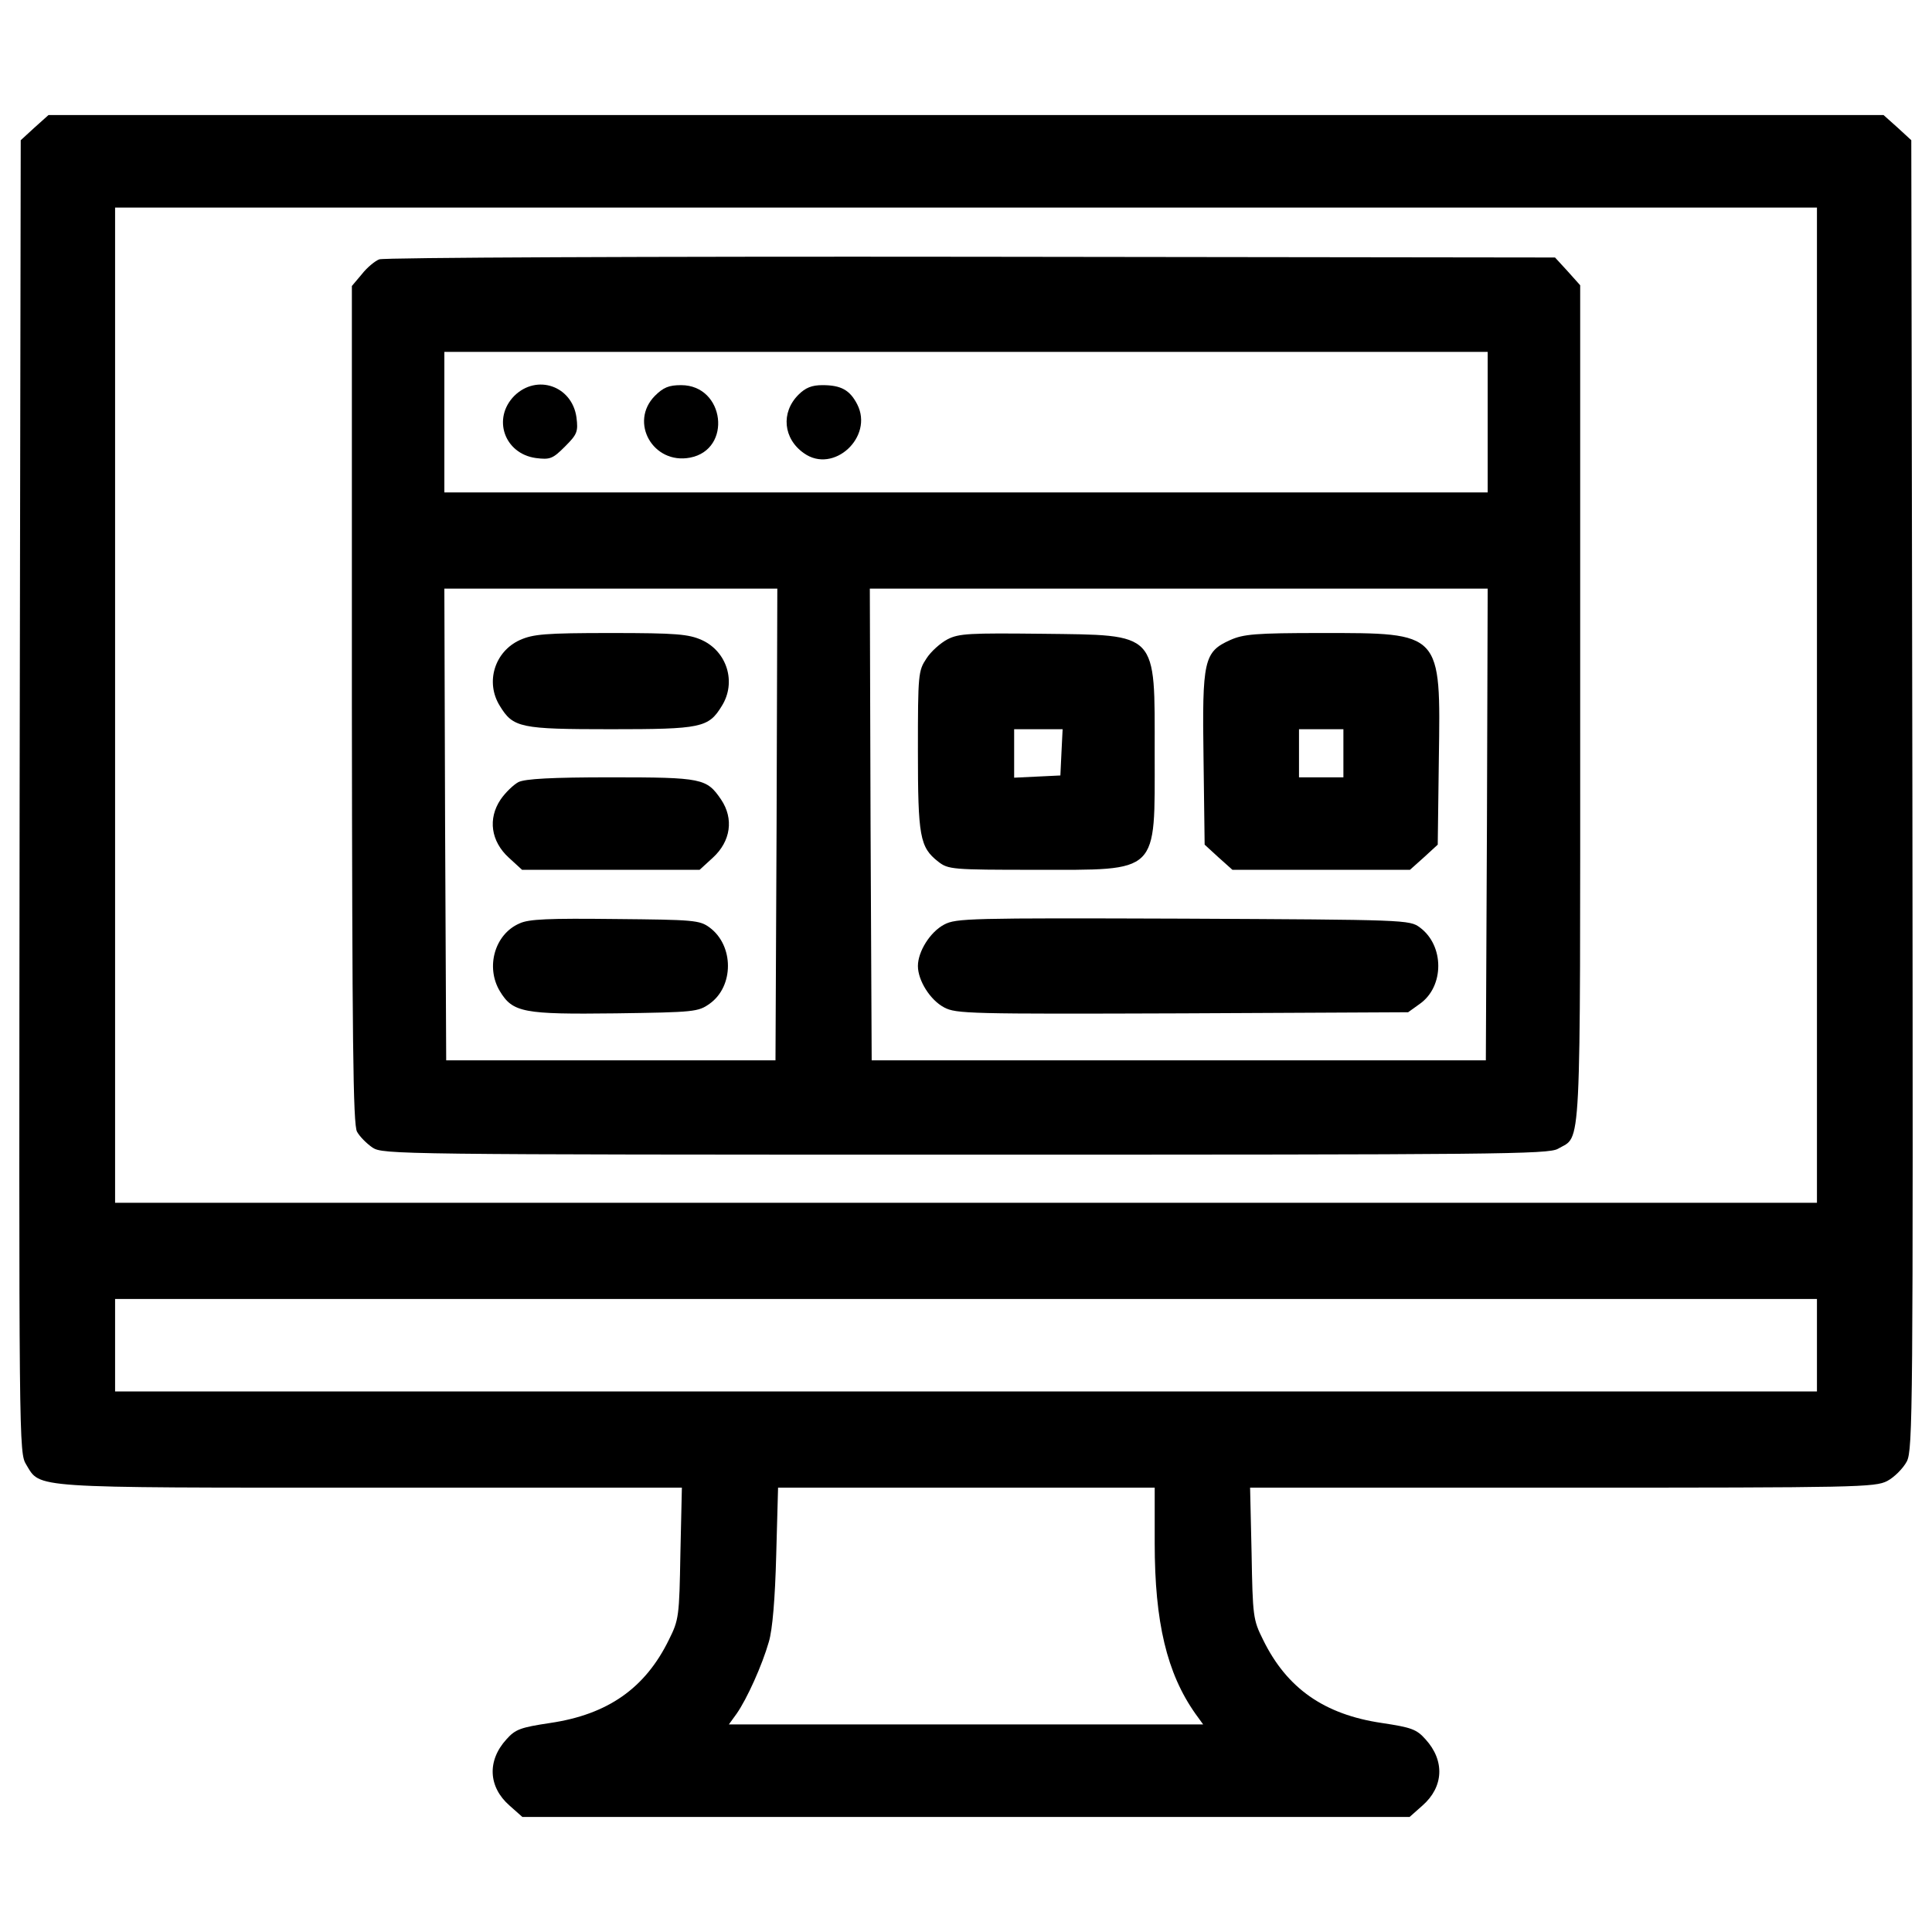
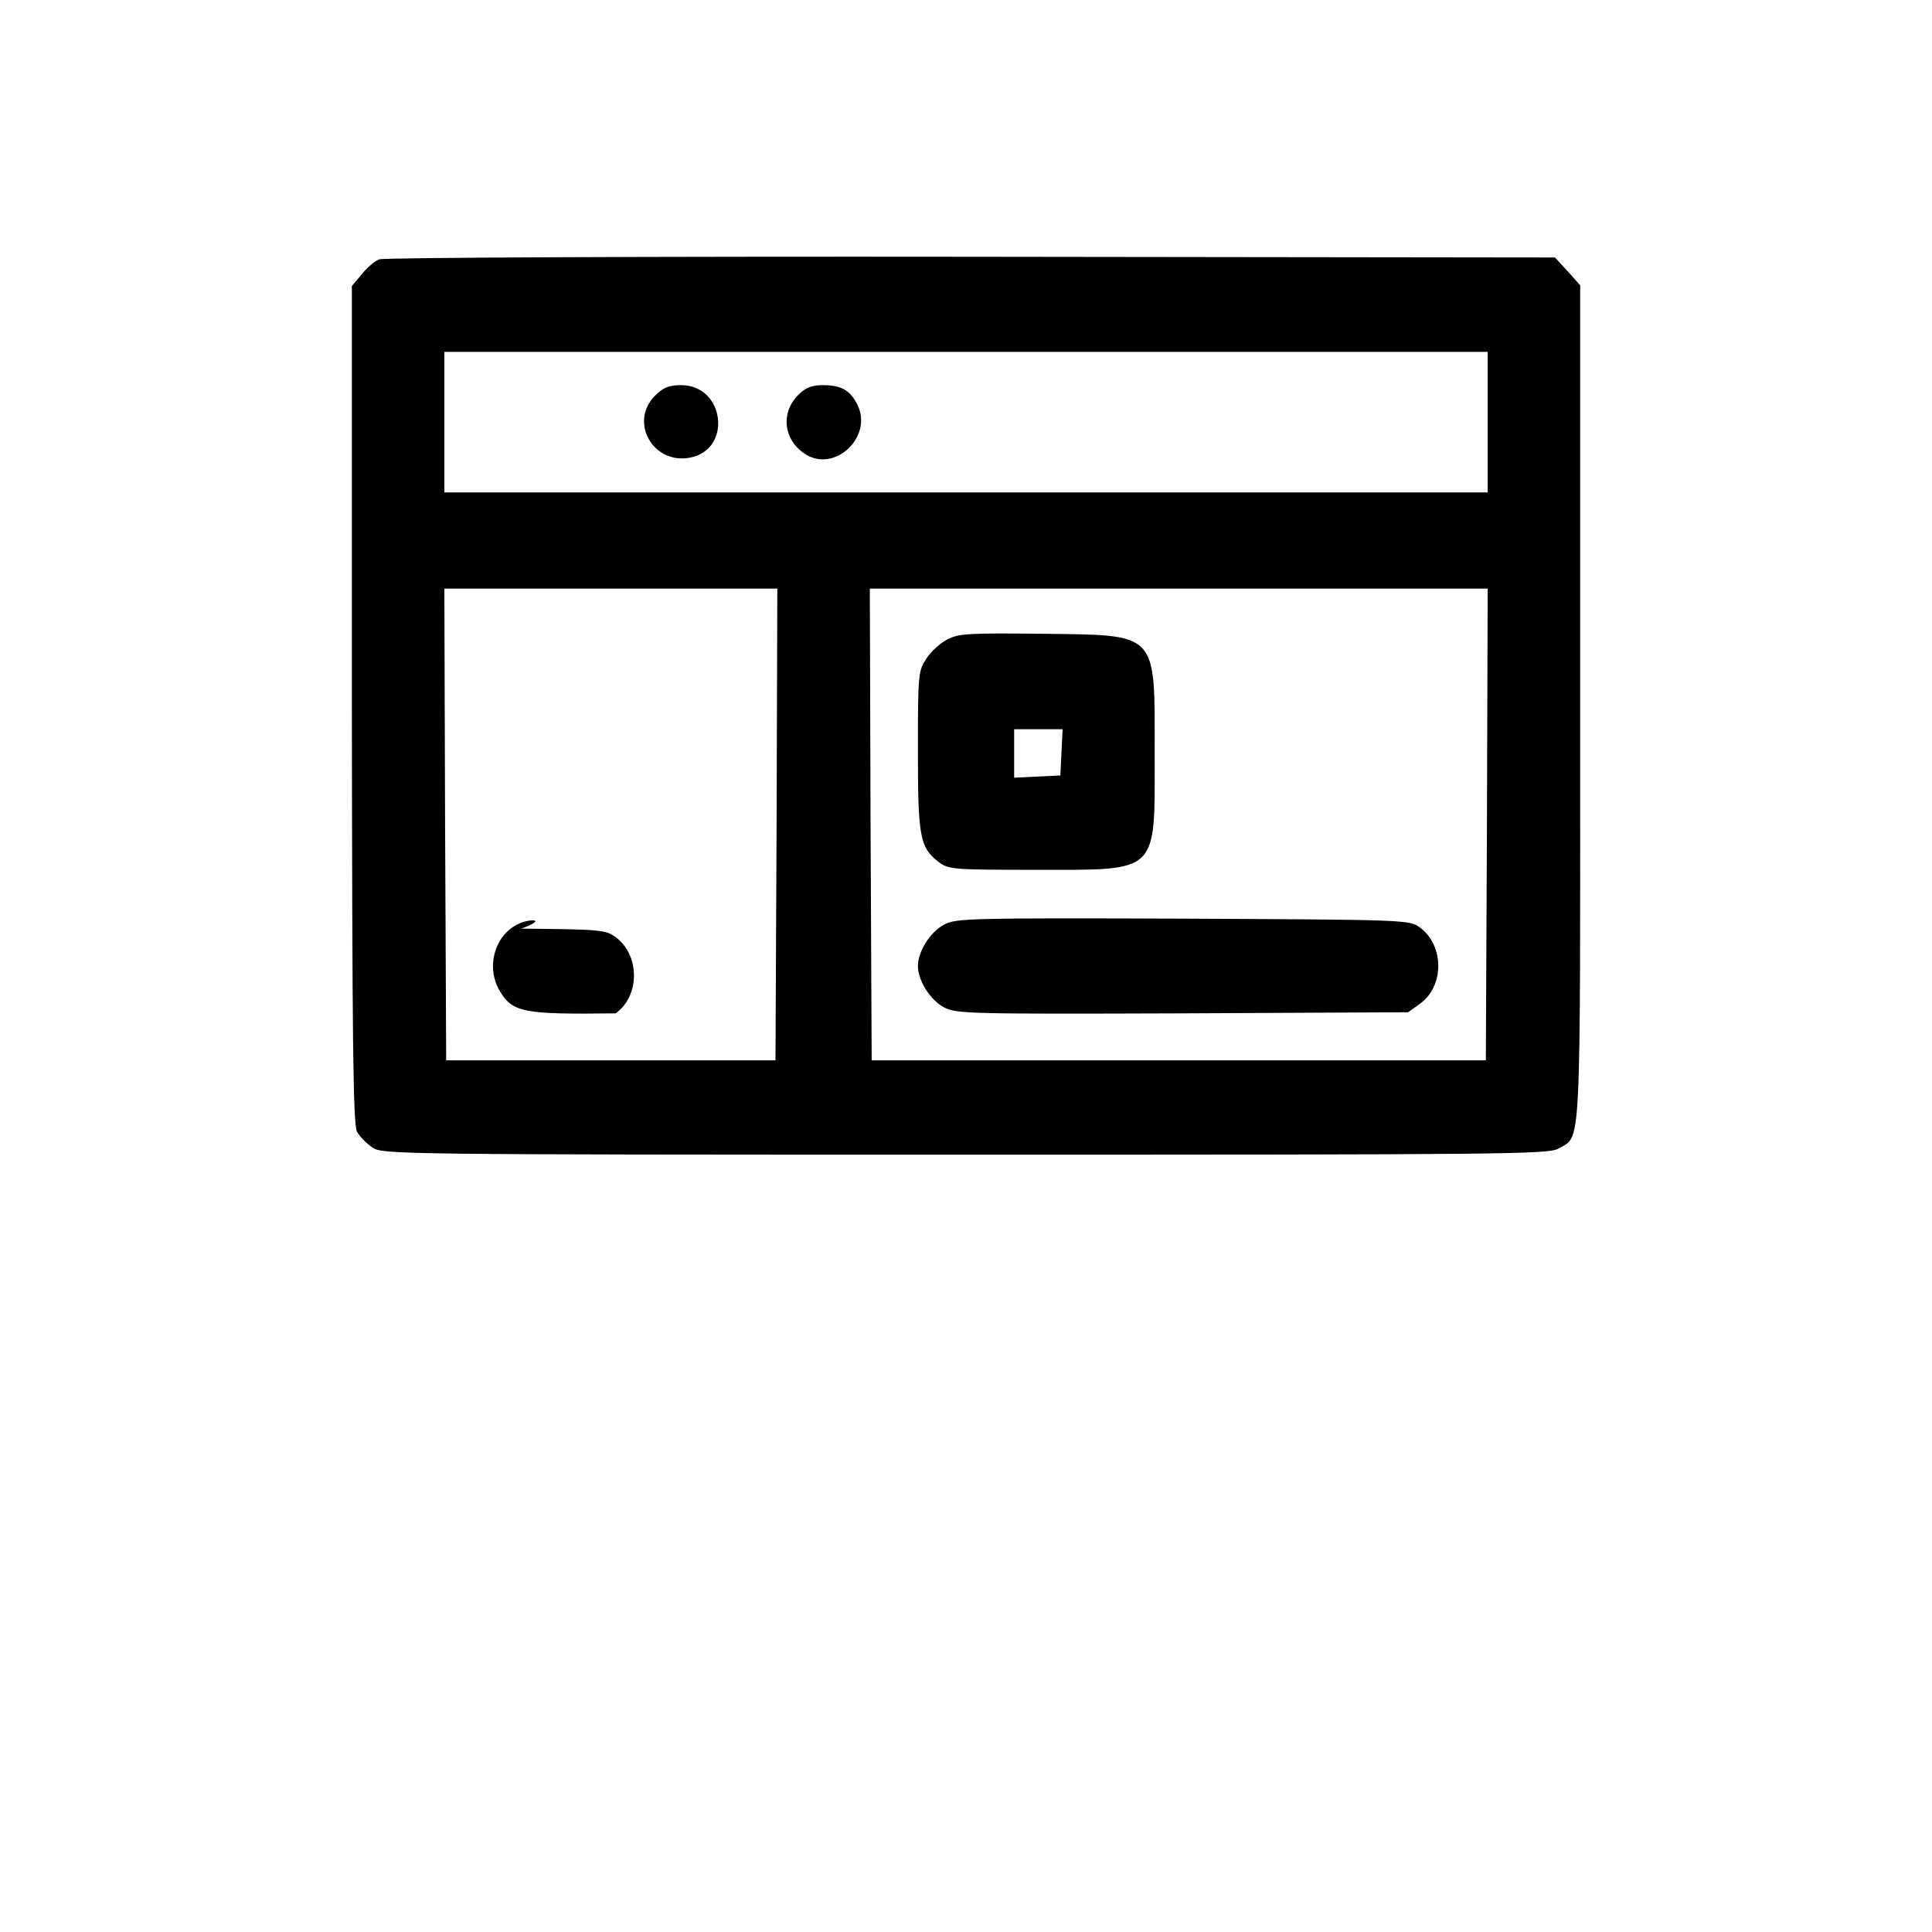
<svg xmlns="http://www.w3.org/2000/svg" x="0px" y="0px" viewBox="0 0 1000 1000" xml:space="preserve">
  <g>
    <g transform="translate(0,511) scale(0.1,-0.1)">
-       <path d="M178.2,4449.3l-70.9-65.1L101.6,987c-3.8-3378-3.8-3395.2,34.5-3458.4c74.7-122.6,7.7-118.7,1780.9-118.7h1612.4l-7.7-340.9c-5.7-325.5-7.7-342.8-59.4-446.2c-122.6-250.9-316-386.8-614.7-430.9c-153.2-23-180-32.6-226-84.3c-101.5-111.1-93.8-247,15.3-342.8l67-59.4h2296h2296.1l67,59.4c109.1,95.8,116.8,231.7,15.3,342.8c-46,51.7-72.8,61.3-226,84.3c-298.7,44-492.1,180-614.7,430.9c-51.7,103.4-53.6,120.6-59.4,448.1l-7.7,339H8087c1530,0,1618.1,1.9,1681.3,34.5c36.4,19.2,82.3,65.1,101.5,101.5c30.7,61.3,32.6,256.6,28.7,3450.8l-5.7,3387.6l-70.8,65.1l-72.8,65.1H5000.1H251L178.2,4449.3z M9404.5,1460v-2575.6H5000.1H595.7V1460v2575.6h4404.4h4404.4V1460z M9404.5-1852.8v-239.4H5000.1H595.7v239.4v239.4h4404.4h4404.4V-1852.8z M5976.7-2877.3c0-409.8,63.2-674.1,210.6-882.8l40.2-55.5H5000.1H3772.6l40.2,55.5c53.6,76.6,132.1,250.9,166.6,371.5c19.2,63.2,32.5,226,38.3,450l9.6,348.5H5002h974.7V-2877.3z" />
      <path d="M1963,3767.6c-21.1-7.7-63.2-42.1-90-76.6l-51.7-61.3V1463.9c1.9-1727.3,5.7-2177.3,26.8-2211.8c13.4-24.9,49.8-61.3,80.4-82.3c53.6-34.5,122.6-36.4,3067.8-36.4c2755.6,0,3018,1.9,3067.8,30.6c122.6,72.8,114.9-82.3,114.9,2303.7v2165.8l-65.1,72.8l-65.1,70.9L5025,3781C3362.8,3782.9,1985.9,3777.1,1963,3767.6z M7700.2,2925v-363.8H5000.1H2300V2925v363.8h2700.1h2700.1V2925z M4019.6,843.4l-5.7-1221.7h-852.2h-852.2l-5.7,1221.7l-3.8,1219.8h861.7h861.7L4019.6,843.4z M7696.4,843.4l-5.7-1221.7H6101.2H4511.8L4506,843.4l-3.8,1219.8h1599h1599L7696.4,843.4z" />
-       <path d="M2661.9,3061c-114.9-116.8-51.7-298.7,111.1-321.7c74.7-9.6,88.1-3.8,151.3,59.4c63.2,63.2,68.9,76.6,59.4,151.3C2960.7,3112.7,2778.7,3175.8,2661.9,3061z" />
      <path d="M3389.6,3061c-134-136-9.6-356.2,181.9-319.8c220.2,42.1,180,375.3-46,375.3C3462.4,3116.5,3433.7,3105,3389.6,3061z" />
      <path d="M4132.6,3066.7c-91.9-91.9-78.5-227.9,28.7-302.6c153.2-109.2,361.9,84.3,275.8,252.8c-38.3,74.7-84.3,99.6-180,99.6C4201.5,3116.5,4169,3103.1,4132.6,3066.7z" />
-       <path d="M2690.6,1797.1c-130.2-59.4-180-218.3-103.4-340.9c68.9-113,105.3-120.6,574.5-120.6s505.5,7.7,574.5,120.6c76.6,122.6,26.8,281.5-103.4,340.9c-68.9,30.6-130.2,36.4-471.1,36.4S2759.6,1827.7,2690.6,1797.1z" />
-       <path d="M2683,1061.7c-24.9-13.4-67-53.6-91.9-90c-67-99.6-49.8-216.4,42.1-300.6l68.9-63.2h459.6h459.6l68.9,63.2c91.9,84.3,109.1,201.1,42.1,300.6c-74.7,109.2-95.7,114.9-570.7,114.9C2855.3,1086.6,2717.5,1079,2683,1061.7z" />
-       <path d="M2688.7,330.2c-128.3-55.5-176.2-226-101.5-350.4c67-111.1,122.6-120.6,599.4-114.9c407.9,5.7,427,7.7,486.4,49.8c126.4,90,126.4,300.7,0,394.5c-51.7,38.3-82.3,40.2-488.3,44C2841.9,357,2736.6,353.2,2688.7,330.2z" />
+       <path d="M2688.7,330.2c-128.3-55.5-176.2-226-101.5-350.4c67-111.1,122.6-120.6,599.4-114.9c126.4,90,126.4,300.7,0,394.5c-51.7,38.3-82.3,40.2-488.3,44C2841.9,357,2736.6,353.2,2688.7,330.2z" />
      <path d="M4904.3,1800.9c-36.4-19.1-86.2-63.2-109.2-99.6c-42.1-63.2-44-80.4-44-474.9c0-446.2,9.6-501.7,105.3-576.4c51.7-40.2,70.9-42.1,501.7-42.1c647.2,0,618.5-26.8,618.5,603.2c0,633.9,23,610.9-584.1,618.5C5019.2,1833.5,4963.7,1831.5,4904.3,1800.9z M5494.2,1216.8l-5.7-120.6l-118.7-5.7l-120.6-5.8v126.4v124.5h124.5h126.4L5494.2,1216.8z" />
-       <path d="M6367.4,1797.1c-136-61.3-145.6-103.4-137.9-616.6l5.7-442.4l70.9-65.1l72.8-65.1h459.6H7298l72.8,65.1l70.9,65.1l5.7,442.4c9.6,660.7,17.2,653-609,653C6497.6,1833.5,6436.3,1827.7,6367.4,1797.1z M6953.4,1211.1v-124.5h-114.9h-114.9v124.5v124.5h114.9h114.9V1211.1z" />
      <path d="M4887.1,324.5c-72.8-38.3-136-139.8-136-214.5c0-74.7,63.2-176.2,136-214.5c61.3-32.6,128.3-34.5,1233.2-30.6l1168.1,5.7l61.3,44c126.4,90,126.4,300.7,0,394.5c-53.6,40.2-70.9,40.2-1225.6,46C5015.4,358.9,4948.4,357,4887.1,324.5z" />
    </g>
  </g>
</svg>